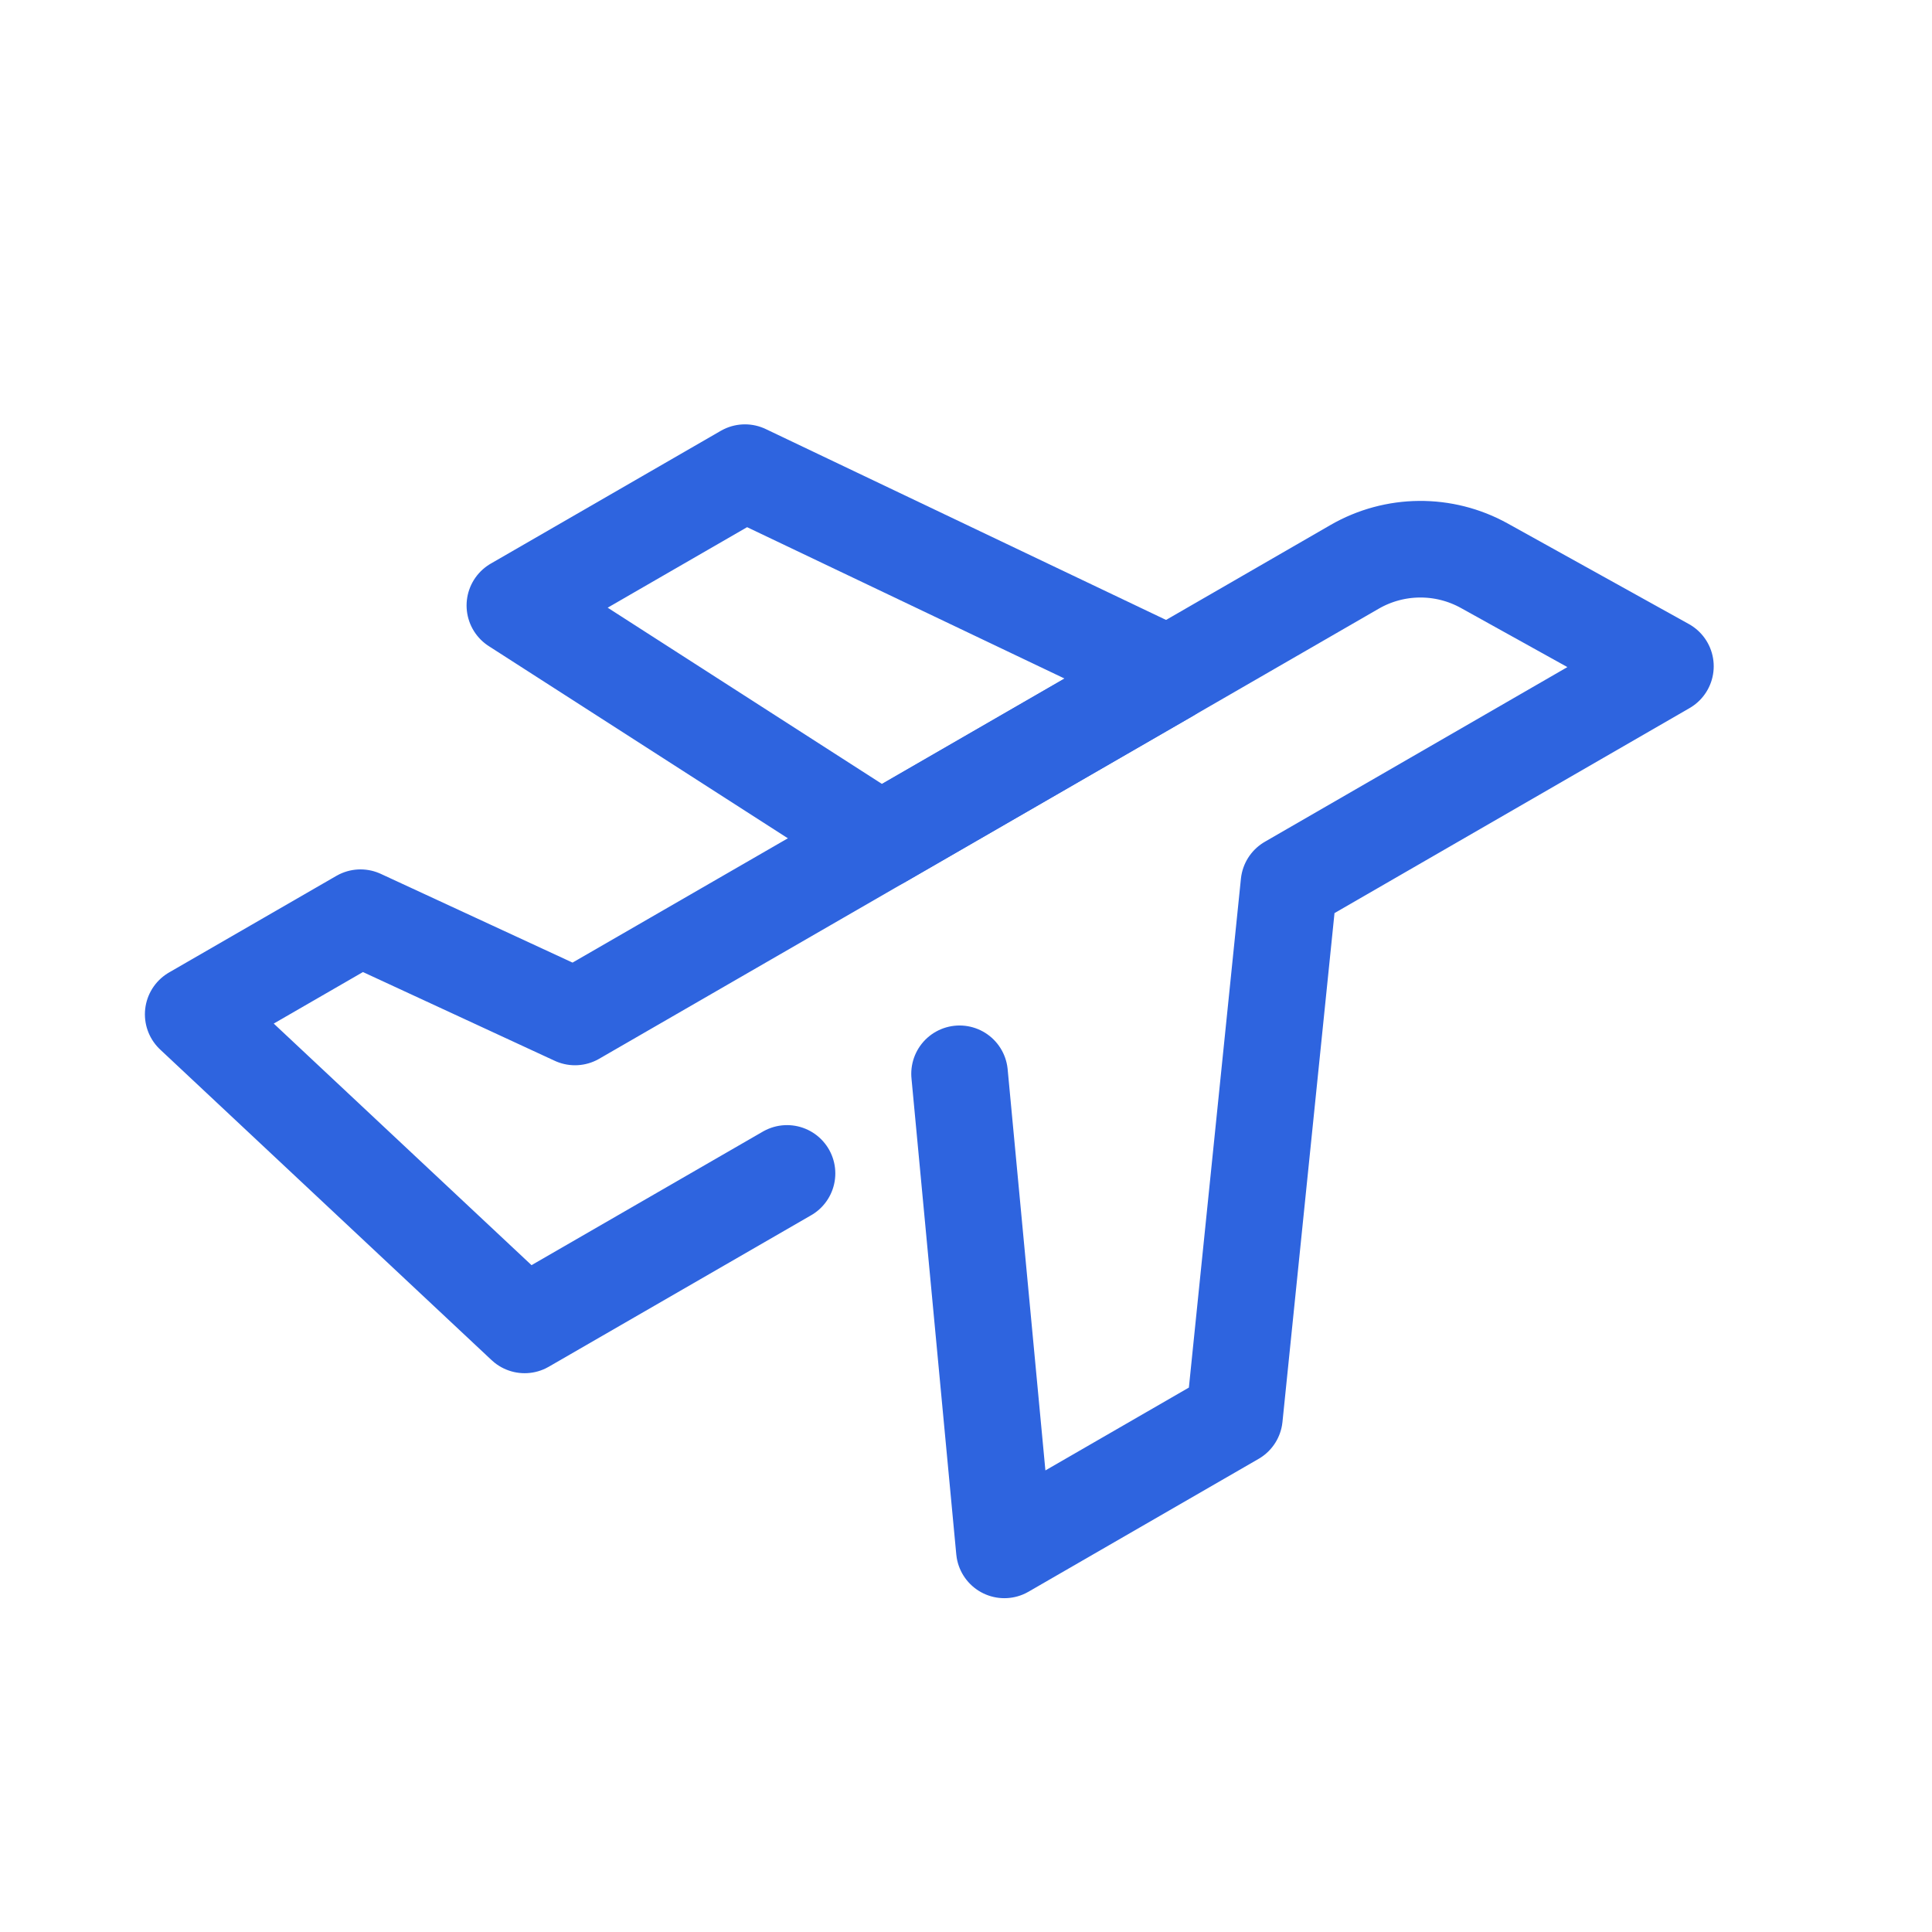
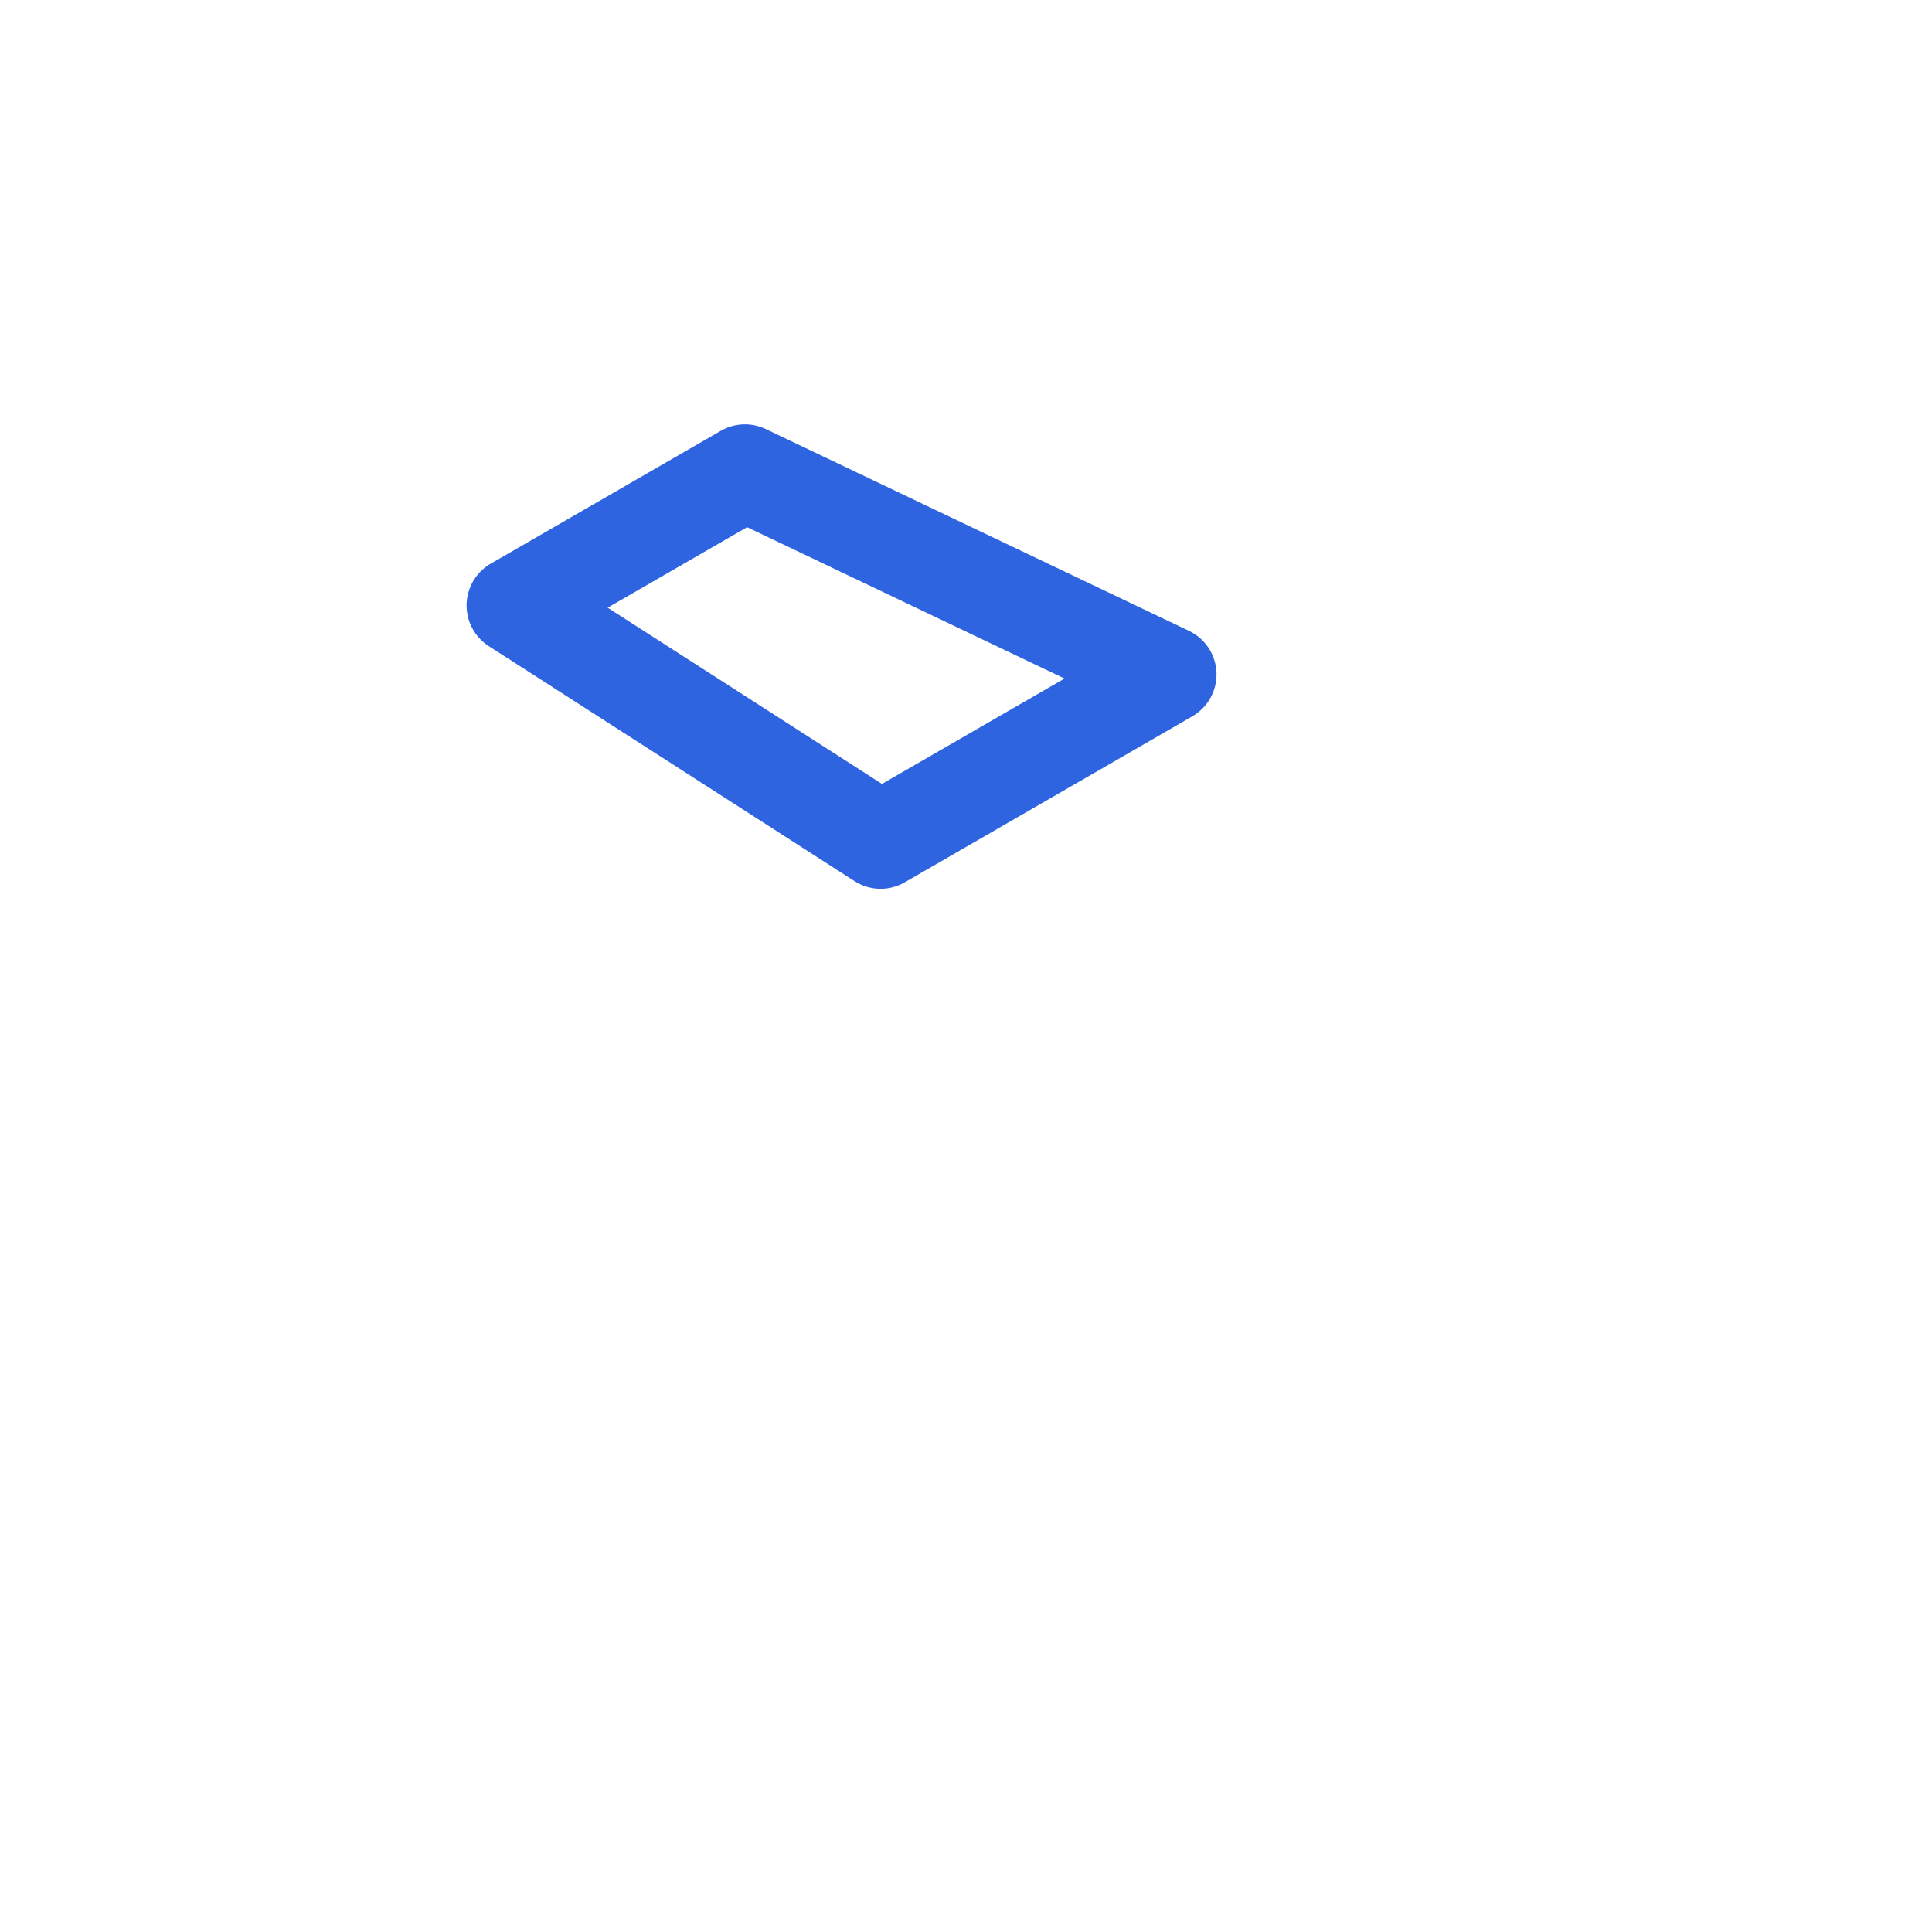
<svg xmlns="http://www.w3.org/2000/svg" width="120" height="120" viewBox="0 0 120 120" fill="none">
-   <path d="M48.883 72.883L32.586 82.292L12 63L22.392 57L35.714 63.165L84.136 35.209C86.625 33.772 89.686 33.746 92.198 35.141L103.442 41.383L80.06 54.883L76.672 88.016L62.383 96.266L59.6 66.695" stroke="#2E64DF" stroke-width="6" stroke-linecap="round" stroke-linejoin="round" />
  <path d="M54.697 52.204L31.98 37.607L46.27 29.357L72.559 41.892L54.697 52.204Z" stroke="#2E64DF" stroke-width="6" stroke-linejoin="round" />
</svg>